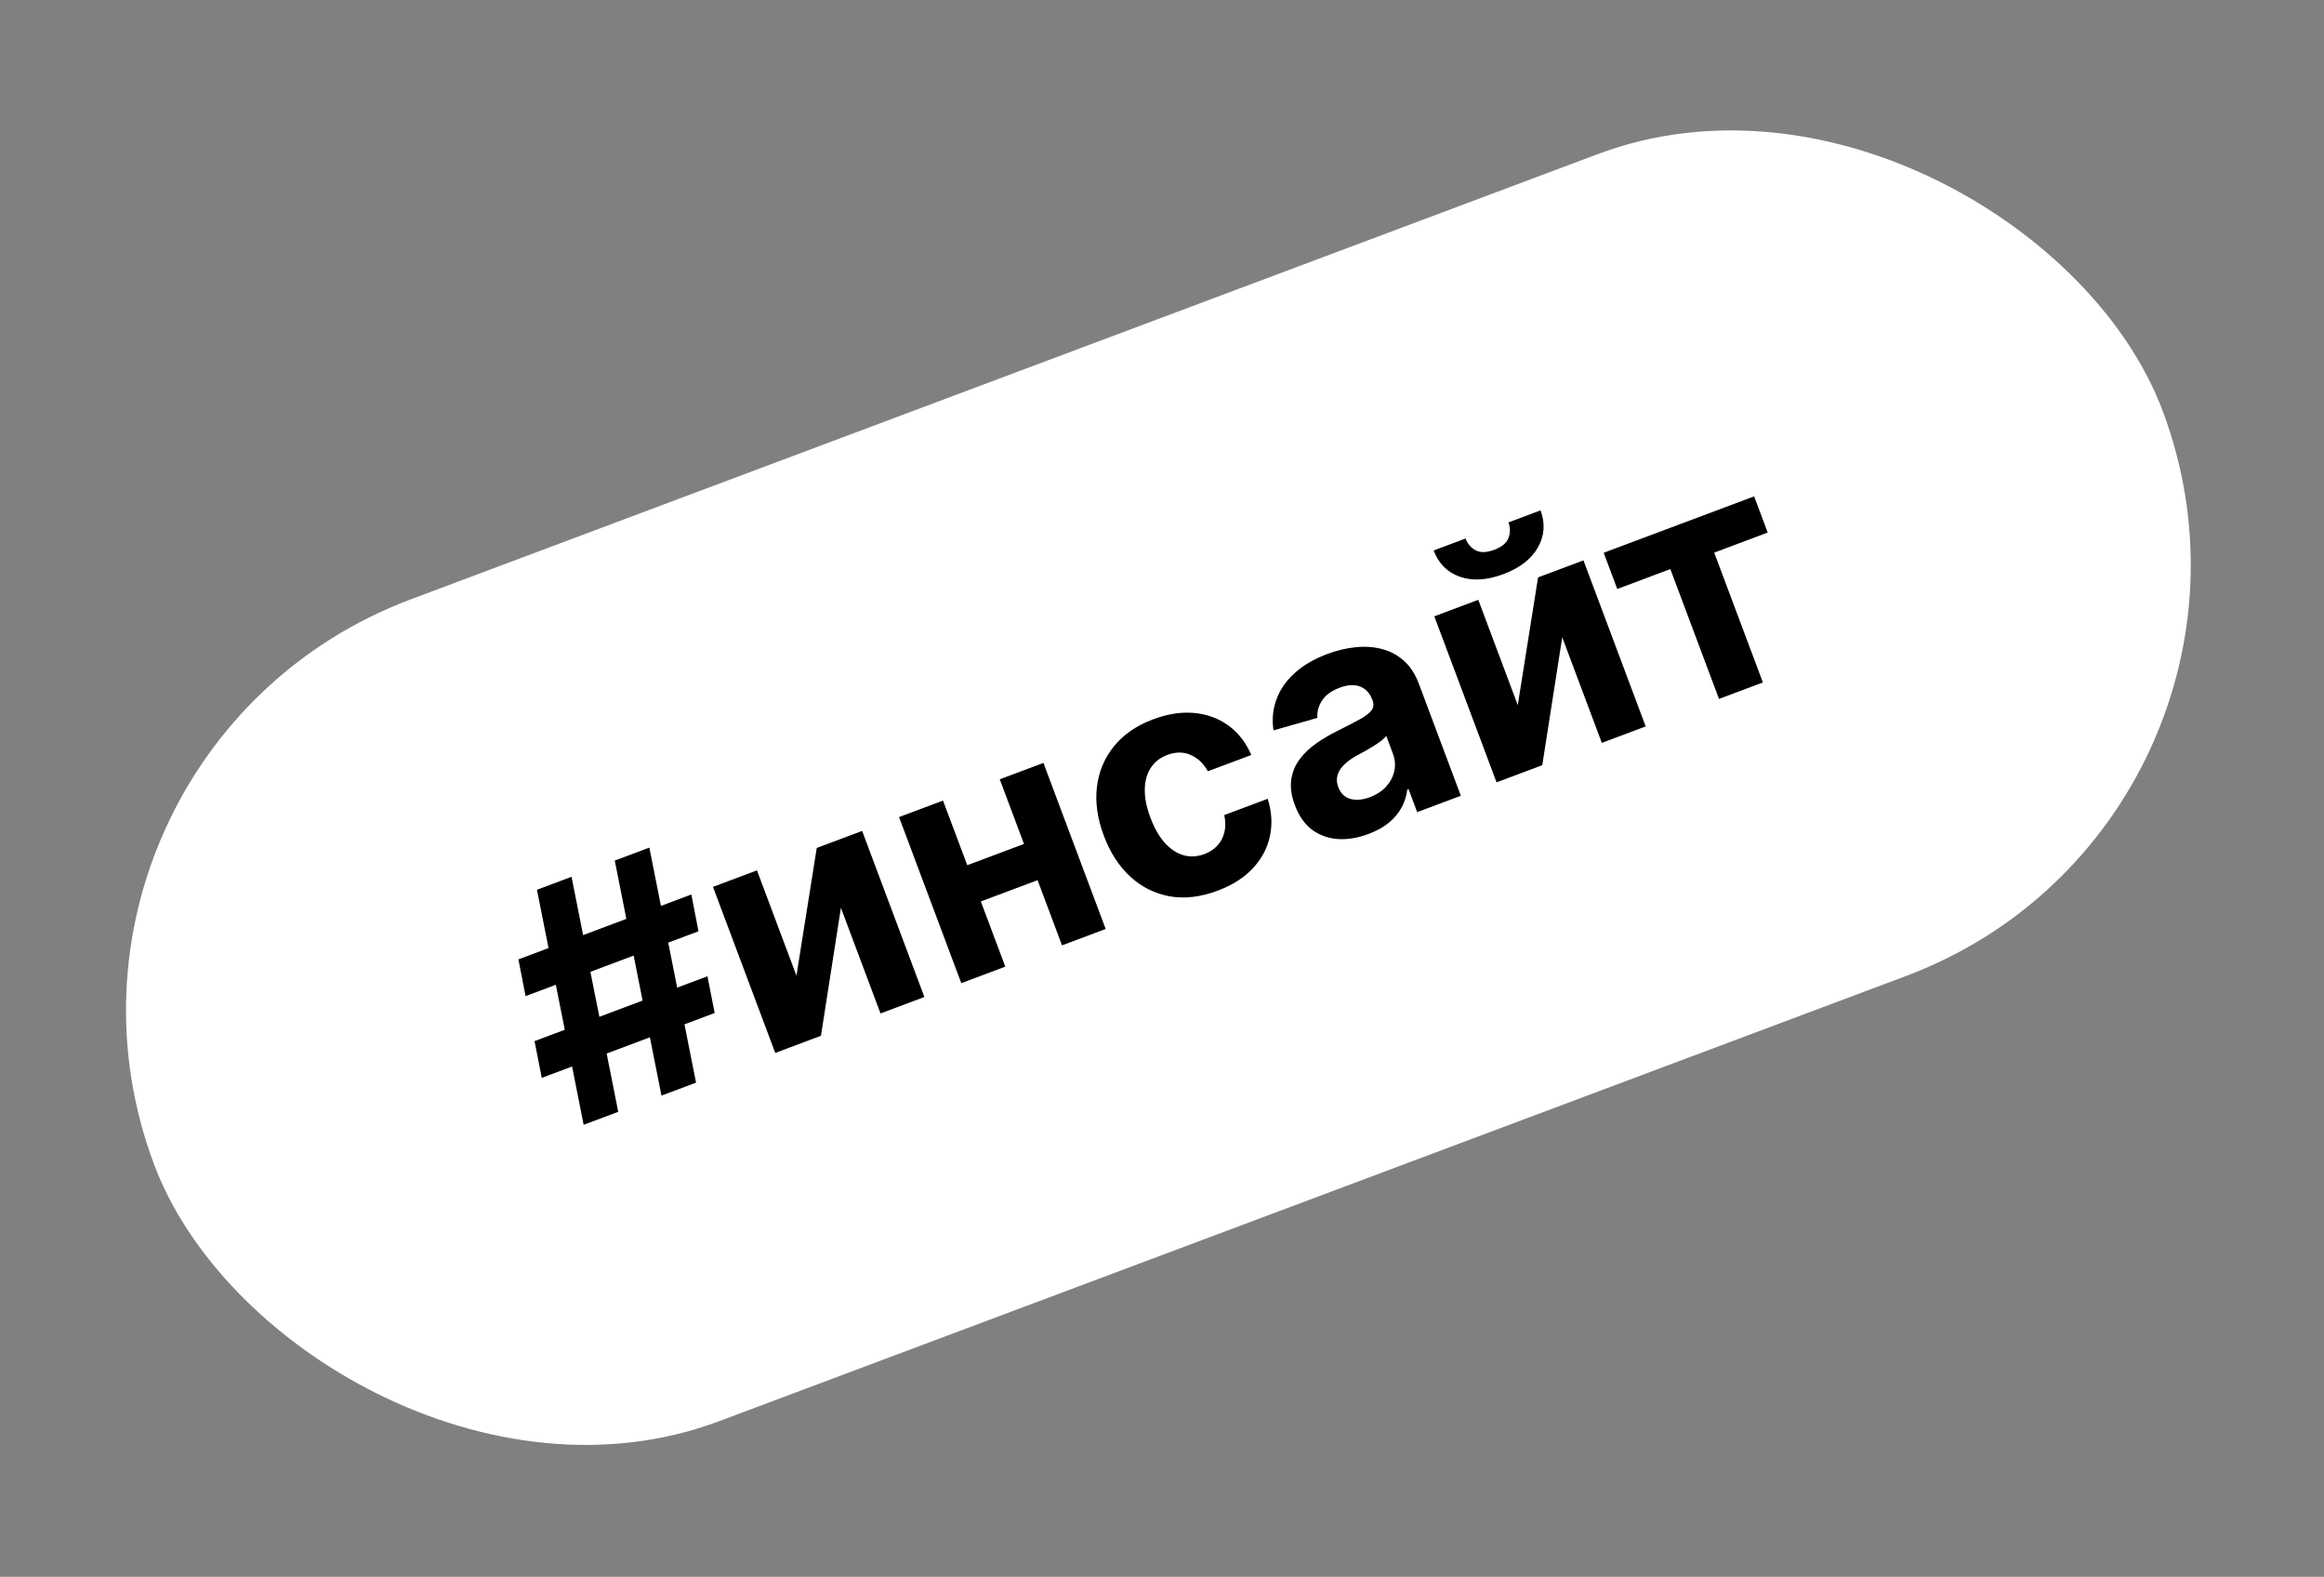
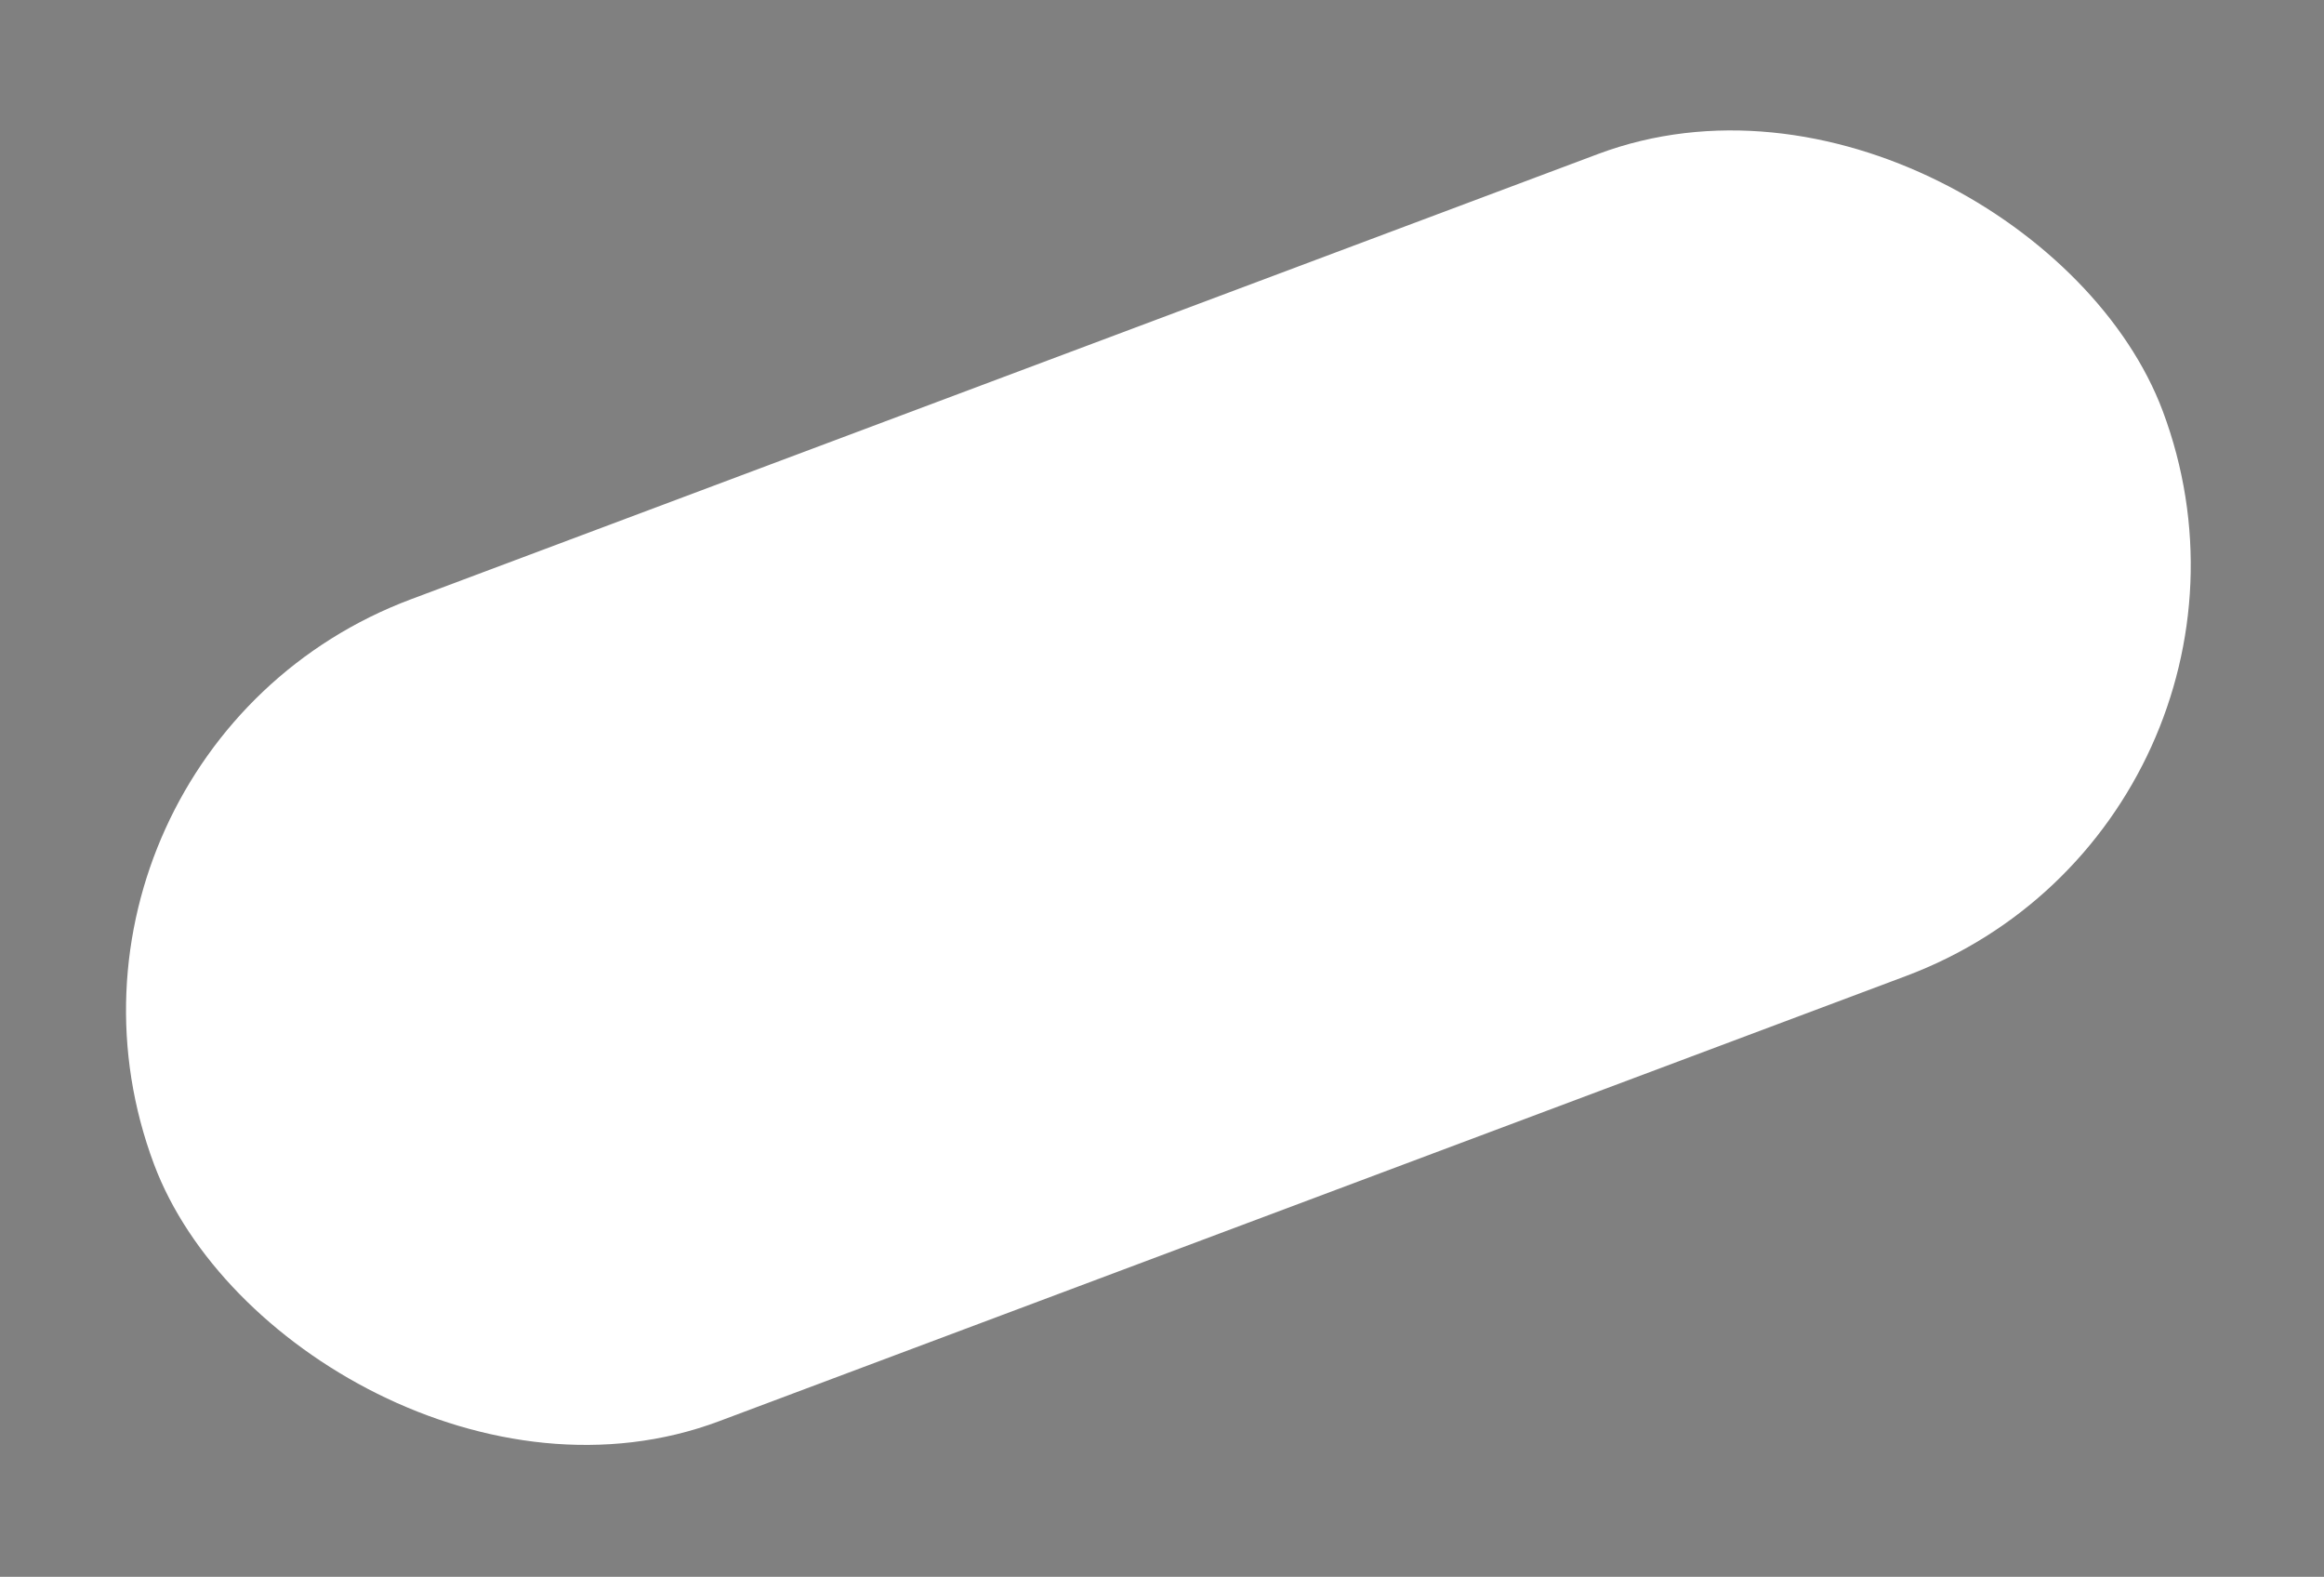
<svg xmlns="http://www.w3.org/2000/svg" width="143" height="97" viewBox="0 0 143 97" fill="none">
  <rect x="0" y="0" width="143" height="97" fill="#808080" stroke="none" />
  <rect y="46.348" width="132" height="54" rx="27" transform="rotate(-20.556 0 46.348)" fill="white" />
-   <path d="M40.701 67.397L37.828 52.94L39.956 52.142L42.829 66.599L40.701 67.397ZM33.336 66.306L32.891 64.046L43.531 60.056L43.976 62.316L33.336 66.306ZM35.913 69.193L33.04 54.736L35.168 53.938L38.041 68.395L35.913 69.193ZM32.339 61.279L31.9 59.017L42.54 55.026L42.979 57.289L32.339 61.279ZM49.007 60.02L50.256 52.163L53.049 51.116L56.879 61.331L54.179 62.343L51.743 55.846L50.515 63.717L47.702 64.772L43.871 54.557L46.578 53.542L49.007 60.02ZM63.92 51.575L64.755 53.803L59.422 55.803L58.586 53.575L63.92 51.575ZM58.026 49.249L61.857 59.464L59.15 60.479L55.32 50.264L58.026 49.249ZM64.204 46.933L68.034 57.147L65.348 58.155L61.517 47.94L64.204 46.933ZM74.922 54.792C73.876 55.184 72.893 55.3 71.973 55.139C71.056 54.972 70.247 54.568 69.546 53.926C68.849 53.282 68.307 52.443 67.92 51.41C67.527 50.364 67.385 49.371 67.493 48.43C67.603 47.484 67.95 46.648 68.532 45.924C69.114 45.195 69.921 44.637 70.954 44.25C71.845 43.916 72.686 43.785 73.477 43.858C74.268 43.93 74.968 44.186 75.577 44.625C76.187 45.064 76.66 45.67 76.996 46.444L74.322 47.447C74.056 46.965 73.702 46.63 73.262 46.441C72.825 46.246 72.347 46.246 71.828 46.44C71.389 46.605 71.051 46.868 70.813 47.231C70.577 47.587 70.453 48.025 70.441 48.546C70.429 49.066 70.543 49.648 70.784 50.291C71.029 50.942 71.325 51.463 71.674 51.853C72.027 52.242 72.412 52.494 72.83 52.611C73.248 52.727 73.676 52.703 74.115 52.538C74.439 52.417 74.704 52.242 74.912 52.012C75.123 51.781 75.266 51.508 75.34 51.192C75.416 50.87 75.414 50.519 75.332 50.14L78.005 49.138C78.254 49.935 78.299 50.702 78.14 51.439C77.984 52.17 77.636 52.826 77.096 53.408C76.556 53.99 75.831 54.451 74.922 54.792ZM84.208 51.302C83.557 51.547 82.933 51.651 82.339 51.616C81.743 51.577 81.212 51.389 80.747 51.053C80.285 50.71 79.927 50.202 79.675 49.528C79.462 48.961 79.387 48.445 79.451 47.981C79.515 47.517 79.682 47.101 79.953 46.731C80.224 46.361 80.566 46.031 80.977 45.74C81.393 45.447 81.845 45.182 82.332 44.944C82.903 44.659 83.36 44.422 83.704 44.232C84.046 44.038 84.278 43.855 84.4 43.683C84.523 43.51 84.543 43.316 84.462 43.098L84.447 43.059C84.289 42.637 84.034 42.361 83.681 42.231C83.333 42.098 82.918 42.123 82.434 42.304C81.925 42.495 81.561 42.76 81.345 43.099C81.126 43.434 81.031 43.788 81.06 44.162L78.36 44.931C78.261 44.261 78.321 43.626 78.542 43.028C78.76 42.425 79.132 41.886 79.657 41.411C80.185 40.93 80.856 40.536 81.672 40.231C82.24 40.018 82.808 39.881 83.376 39.819C83.949 39.756 84.49 39.788 84.998 39.916C85.511 40.043 85.967 40.281 86.366 40.632C86.764 40.978 87.077 41.455 87.305 42.063L89.888 48.952L87.202 49.96L86.671 48.543L86.591 48.573C86.546 48.954 86.433 49.318 86.249 49.664C86.064 50.007 85.804 50.319 85.47 50.601C85.134 50.879 84.714 51.113 84.208 51.302ZM84.286 49.043C84.703 48.886 85.04 48.666 85.298 48.383C85.554 48.094 85.72 47.775 85.795 47.423C85.871 47.071 85.841 46.715 85.706 46.356L85.3 45.272C85.233 45.363 85.131 45.462 84.994 45.569C84.86 45.67 84.705 45.776 84.529 45.887C84.352 45.994 84.174 46.099 83.995 46.202C83.814 46.3 83.65 46.389 83.503 46.469C83.189 46.643 82.928 46.829 82.719 47.029C82.511 47.228 82.372 47.444 82.303 47.678C82.232 47.907 82.246 48.154 82.346 48.42C82.491 48.806 82.741 49.048 83.097 49.148C83.456 49.241 83.852 49.206 84.286 49.043ZM93.391 43.376L94.64 35.519L97.433 34.472L101.263 44.687L98.563 45.699L96.127 39.202L94.899 47.073L92.086 48.128L88.256 37.913L90.962 36.898L93.391 43.376ZM92.818 32.137L94.793 31.396C95.091 32.205 95.035 32.967 94.626 33.681C94.221 34.395 93.515 34.94 92.508 35.317C91.498 35.697 90.605 35.751 89.831 35.48C89.057 35.209 88.518 34.67 88.216 33.863L90.178 33.127C90.288 33.435 90.489 33.673 90.779 33.842C91.075 34.009 91.464 34.002 91.947 33.821C92.417 33.645 92.709 33.399 92.823 33.083C92.938 32.767 92.936 32.452 92.818 32.137ZM99.513 36.233L98.678 34.005L107.935 30.534L108.77 32.761L105.479 33.996L108.474 41.983L105.774 42.995L102.779 35.008L99.513 36.233Z" fill="black" />
</svg>